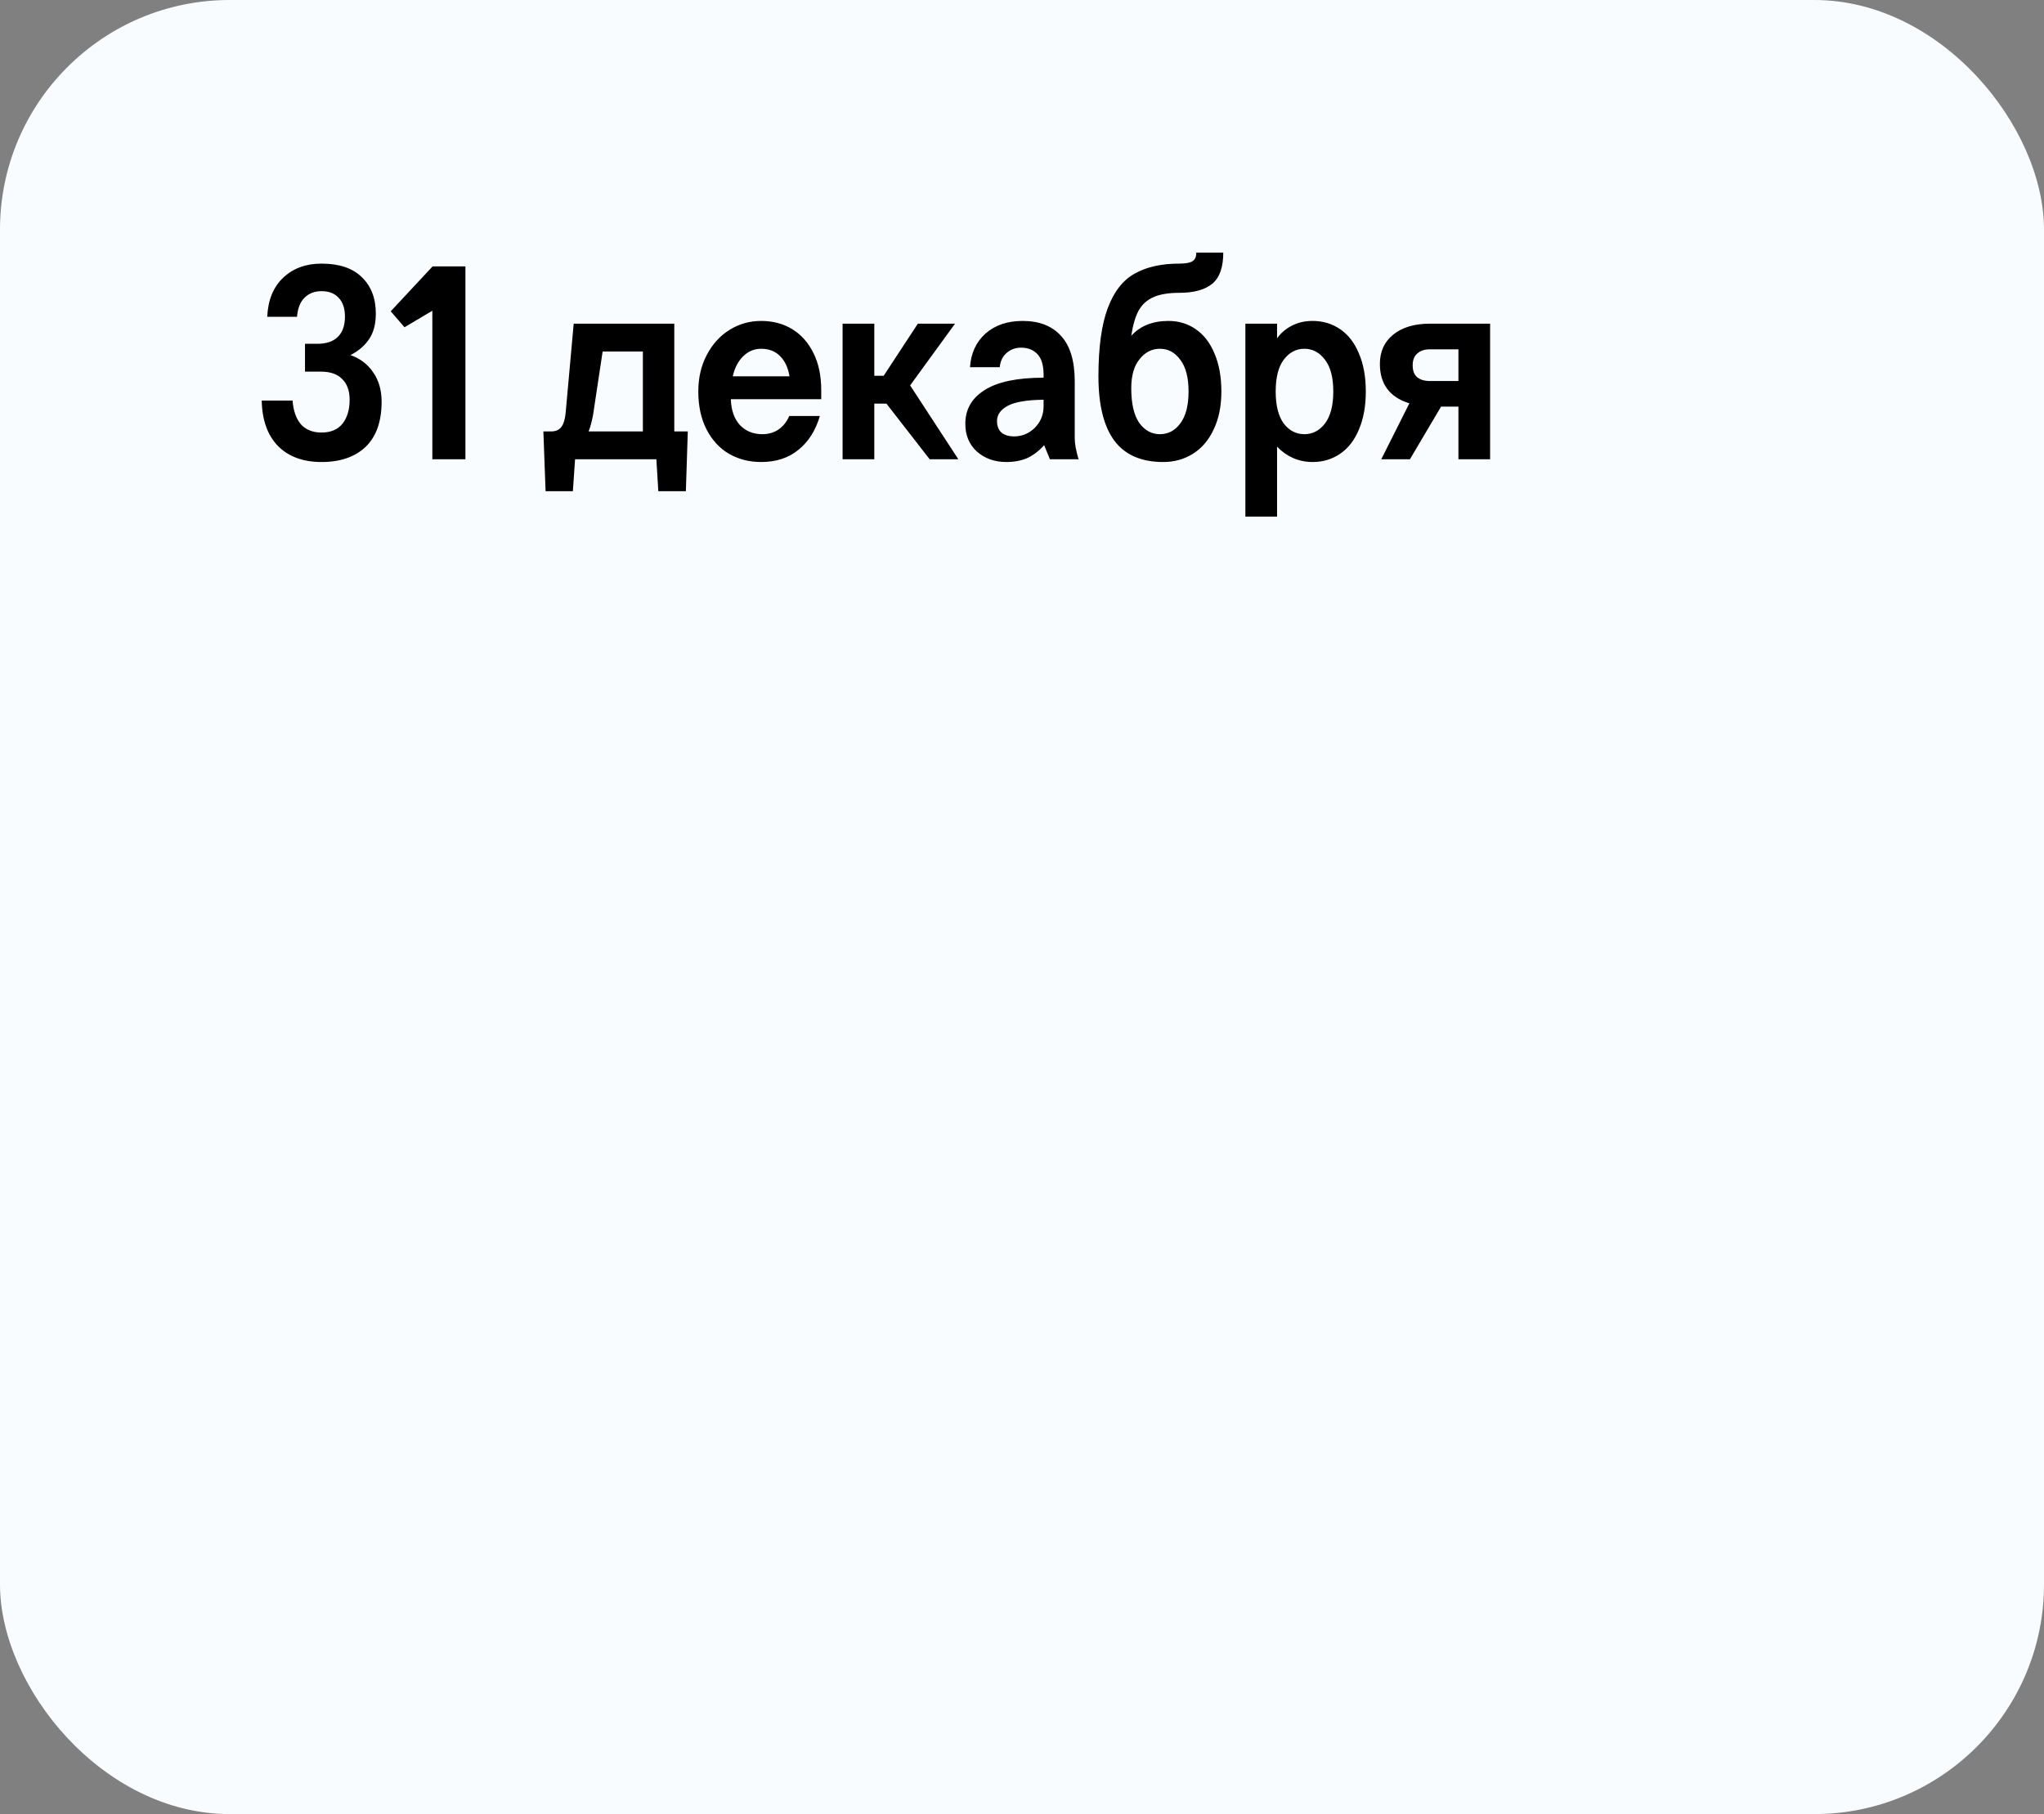
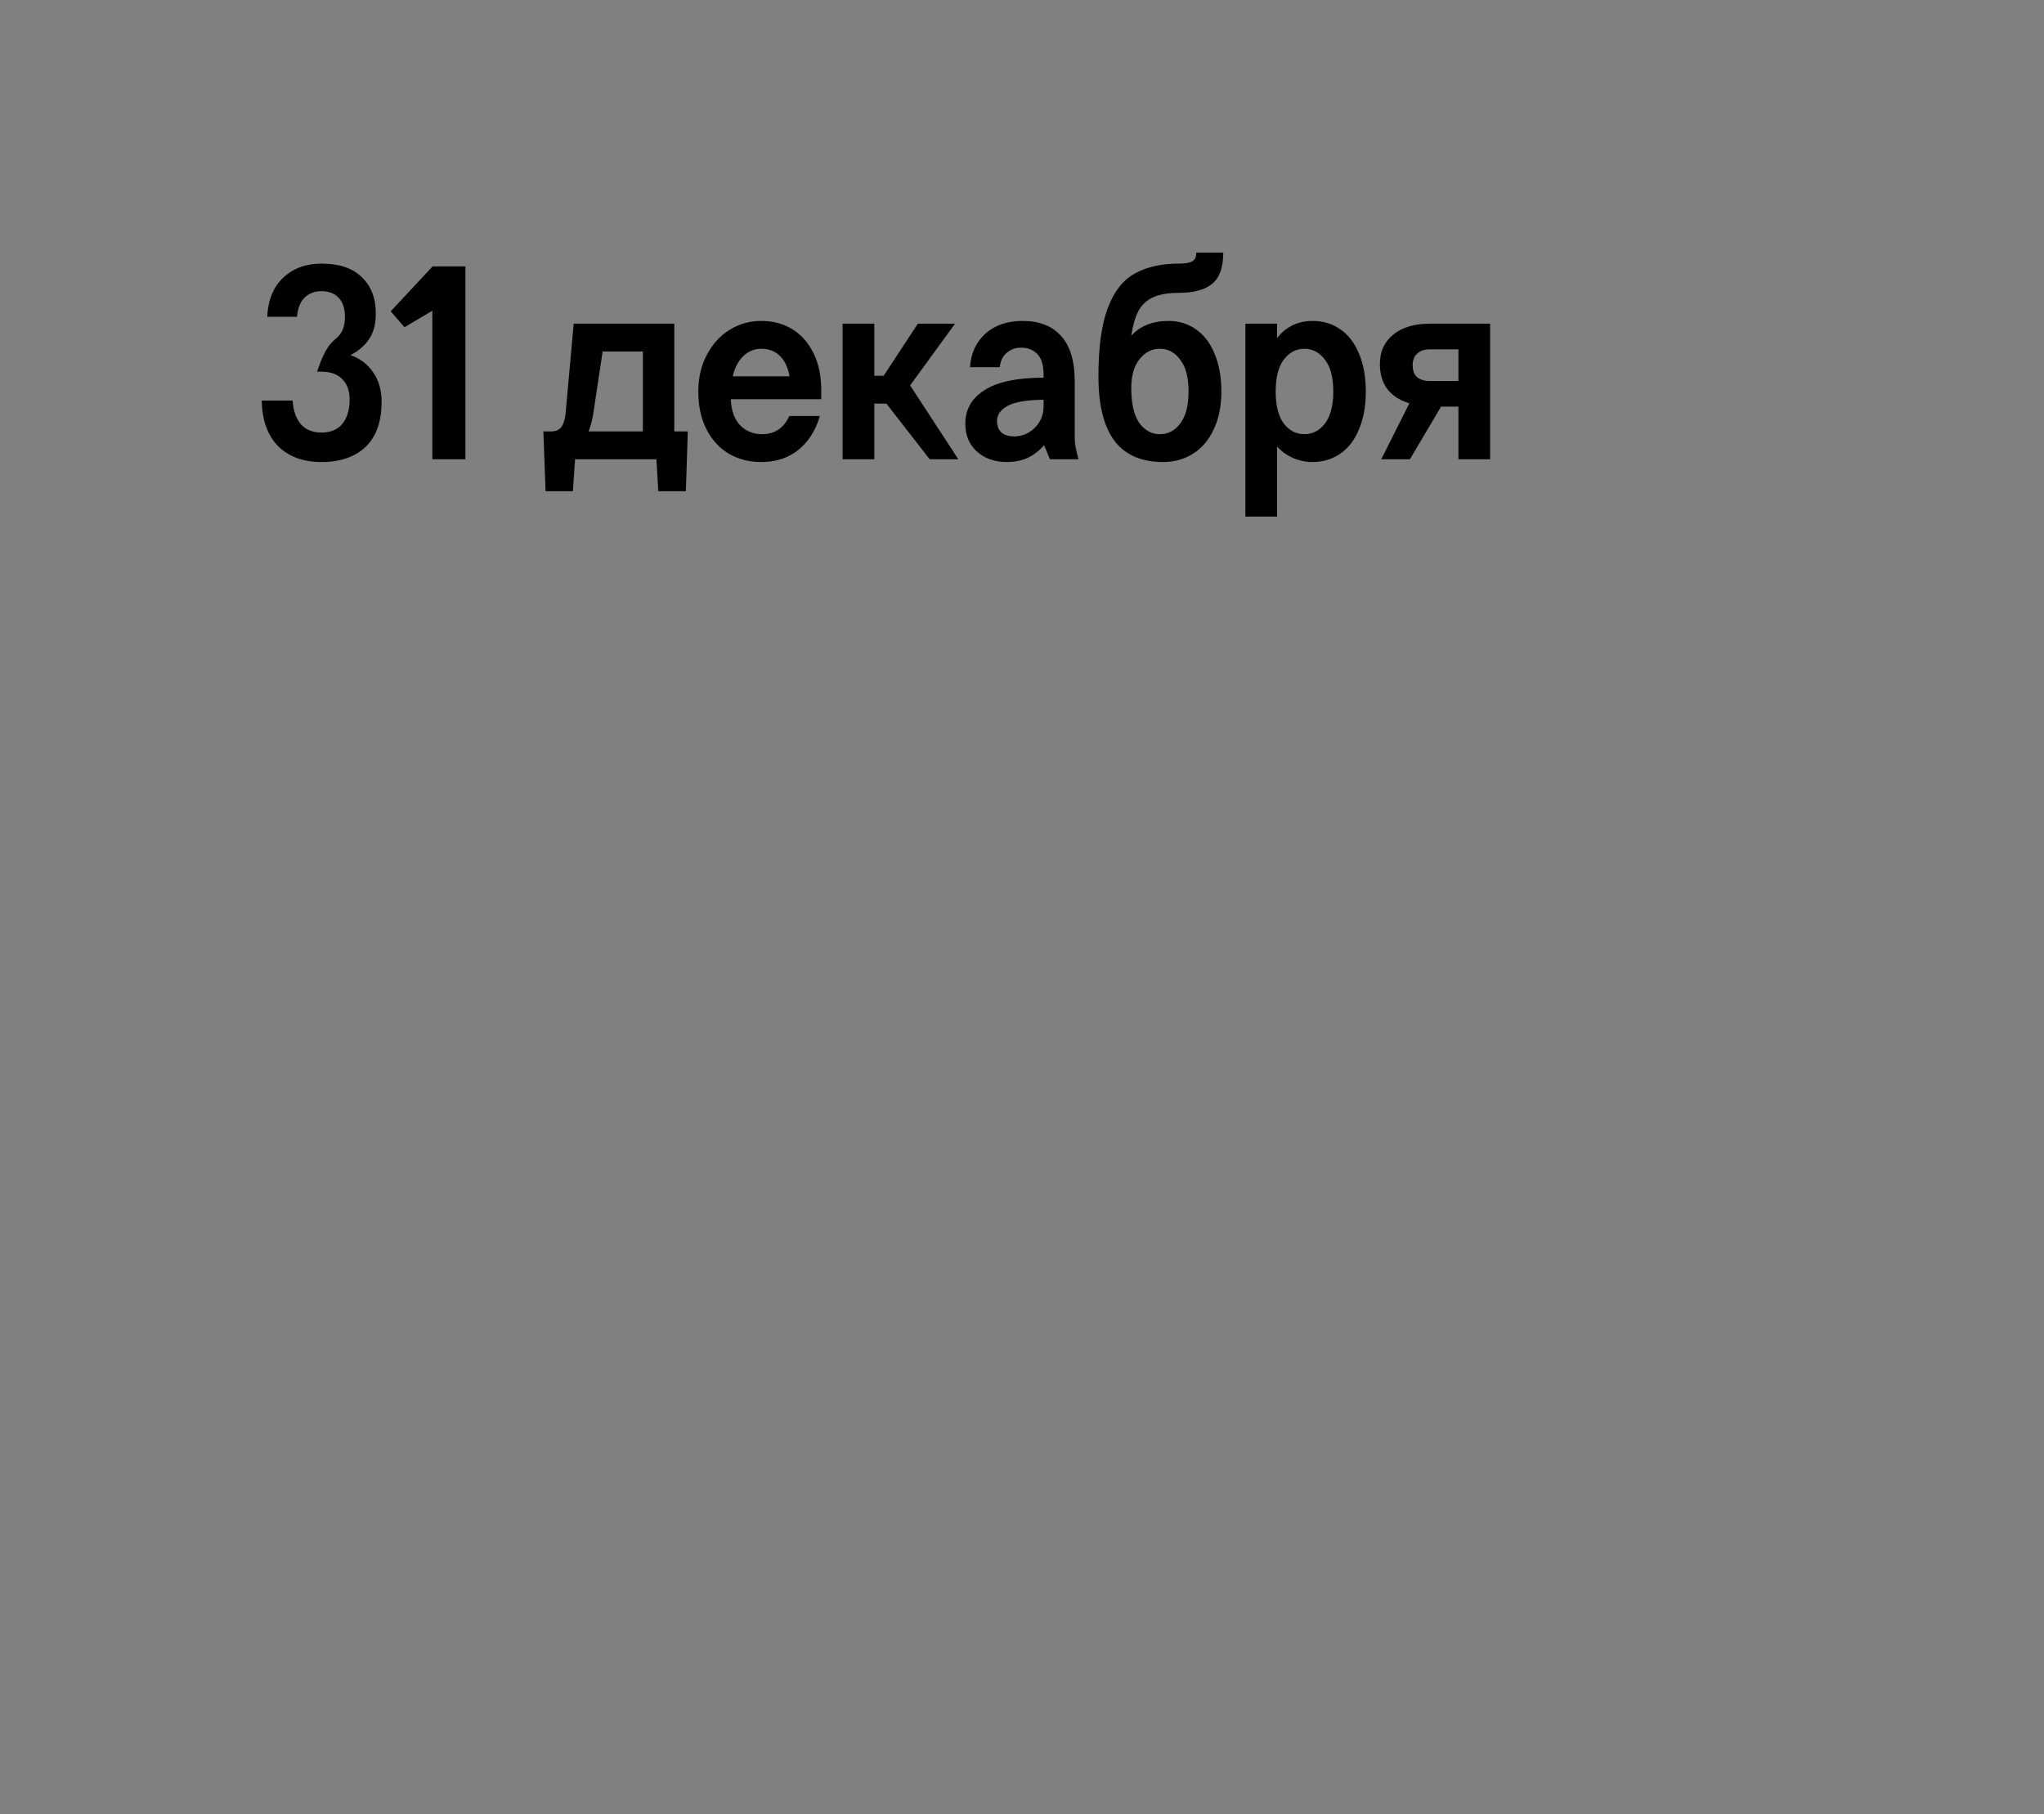
<svg xmlns="http://www.w3.org/2000/svg" width="89" height="79" viewBox="0 0 89 79" fill="none">
  <rect x="0" y="0" width="89" height="79" fill="#808080" stroke="none" />
-   <rect width="89" height="79" rx="10" fill="#F9FCFF" />
-   <path d="M15.26 15.464C15.676 15.608 16.004 15.856 16.244 16.208C16.492 16.56 16.616 16.988 16.616 17.492C16.616 18.356 16.384 19.012 15.92 19.46C15.456 19.9 14.816 20.12 14 20.12C13.2 20.12 12.568 19.888 12.104 19.424C11.648 18.952 11.412 18.292 11.396 17.444H12.74C12.772 17.884 12.892 18.228 13.1 18.476C13.316 18.716 13.616 18.836 14 18.836C14.4 18.836 14.704 18.708 14.912 18.452C15.12 18.188 15.224 17.84 15.224 17.408C15.224 17.016 15.116 16.716 14.9 16.508C14.692 16.292 14.384 16.184 13.976 16.184H13.28V14.972H13.808C14.208 14.972 14.508 14.872 14.708 14.672C14.916 14.472 15.02 14.176 15.02 13.784C15.02 13.44 14.932 13.172 14.756 12.98C14.58 12.78 14.328 12.68 14 12.68C13.704 12.68 13.46 12.772 13.268 12.956C13.076 13.14 12.964 13.42 12.932 13.796H11.636C11.668 13.068 11.9 12.5 12.332 12.092C12.764 11.684 13.32 11.48 14 11.48C14.768 11.48 15.352 11.676 15.752 12.068C16.16 12.46 16.364 12.988 16.364 13.652C16.364 14.116 16.264 14.492 16.064 14.78C15.872 15.06 15.604 15.288 15.26 15.464ZM20.265 11.6V20H18.825V13.532L17.613 14.252L17.013 13.556L18.837 11.6H20.265ZM29.948 18.788L29.864 21.392H28.664L28.58 20H25.04L24.944 21.392H23.756L23.66 18.788H23.996C24.196 18.788 24.344 18.724 24.44 18.596C24.544 18.46 24.608 18.244 24.632 17.948L24.98 14.096H29.36V18.788H29.948ZM27.992 18.788V15.308H26.24L25.82 18.092C25.764 18.38 25.7 18.612 25.628 18.788H27.992ZM33.142 20.12C32.622 20.12 32.154 20 31.738 19.76C31.33 19.52 31.006 19.168 30.766 18.704C30.526 18.24 30.406 17.688 30.406 17.048C30.406 16.448 30.53 15.916 30.778 15.452C31.026 14.98 31.358 14.616 31.774 14.36C32.19 14.104 32.646 13.976 33.142 13.976C33.654 13.976 34.106 14.096 34.498 14.336C34.89 14.576 35.198 14.924 35.422 15.38C35.646 15.828 35.758 16.364 35.758 16.988V17.384H31.822C31.838 17.864 31.97 18.24 32.218 18.512C32.474 18.776 32.798 18.908 33.19 18.908C33.462 18.908 33.698 18.84 33.898 18.704C34.098 18.568 34.254 18.372 34.366 18.116H35.698C35.514 18.748 35.202 19.24 34.762 19.592C34.33 19.944 33.79 20.12 33.142 20.12ZM34.378 16.388C34.314 16.012 34.178 15.72 33.97 15.512C33.762 15.296 33.486 15.188 33.142 15.188C32.838 15.188 32.574 15.3 32.35 15.524C32.134 15.74 31.986 16.028 31.906 16.388H34.378ZM40.48 20L38.596 17.576H38.069V20H36.688V14.096H38.069V16.364H38.477L39.965 14.096H41.584L39.629 16.784L41.728 20H40.48ZM45.716 20L45.464 19.388C45.232 19.644 44.984 19.832 44.72 19.952C44.456 20.064 44.156 20.12 43.82 20.12C43.308 20.12 42.88 19.968 42.536 19.664C42.2 19.36 42.032 18.956 42.032 18.452C42.032 17.828 42.312 17.34 42.872 16.988C43.432 16.628 44.288 16.448 45.44 16.448V16.328C45.44 15.912 45.352 15.612 45.176 15.428C45 15.236 44.76 15.14 44.456 15.14C44.216 15.14 44.008 15.216 43.832 15.368C43.656 15.52 43.556 15.728 43.532 15.992H42.236C42.276 15.384 42.5 14.896 42.908 14.528C43.324 14.16 43.864 13.976 44.528 13.976C45.248 13.976 45.804 14.192 46.196 14.624C46.596 15.056 46.796 15.716 46.796 16.604V19.076C46.796 19.324 46.852 19.632 46.964 20H45.716ZM44.156 19.004C44.5 19.004 44.8 18.88 45.056 18.632C45.312 18.376 45.44 18.06 45.44 17.684V17.408C44.712 17.416 44.192 17.504 43.88 17.672C43.568 17.84 43.412 18.06 43.412 18.332C43.412 18.548 43.476 18.716 43.604 18.836C43.74 18.948 43.924 19.004 44.156 19.004ZM50.648 20.12C49.697 20.12 48.989 19.812 48.525 19.196C48.06 18.572 47.828 17.636 47.828 16.388C47.828 15.124 47.965 14.132 48.236 13.412C48.508 12.692 48.901 12.192 49.413 11.912C49.925 11.624 50.569 11.48 51.344 11.48C51.608 11.48 51.797 11.448 51.908 11.384C52.029 11.32 52.089 11.192 52.089 11H53.264C53.264 11.64 53.105 12.092 52.785 12.356C52.465 12.62 51.984 12.752 51.344 12.752C50.873 12.752 50.496 12.816 50.217 12.944C49.944 13.064 49.733 13.256 49.581 13.52C49.437 13.784 49.328 14.152 49.257 14.624C49.648 14.192 50.188 13.976 50.877 13.976C51.325 13.976 51.721 14.096 52.065 14.336C52.416 14.576 52.688 14.928 52.88 15.392C53.081 15.856 53.181 16.408 53.181 17.048C53.181 17.688 53.069 18.24 52.844 18.704C52.629 19.168 52.328 19.52 51.944 19.76C51.56 20 51.129 20.12 50.648 20.12ZM50.505 18.908C50.864 18.908 51.16 18.752 51.392 18.44C51.633 18.12 51.752 17.656 51.752 17.048C51.752 16.44 51.633 15.98 51.392 15.668C51.16 15.348 50.864 15.188 50.505 15.188C50.153 15.188 49.856 15.34 49.617 15.644C49.377 15.94 49.257 16.36 49.257 16.904C49.257 17.576 49.373 18.08 49.605 18.416C49.844 18.744 50.145 18.908 50.505 18.908ZM54.226 14.096H55.606V14.732C55.774 14.5 55.99 14.316 56.254 14.18C56.518 14.044 56.818 13.976 57.154 13.976C57.602 13.976 58.002 14.096 58.354 14.336C58.706 14.576 58.978 14.928 59.17 15.392C59.37 15.856 59.47 16.408 59.47 17.048C59.47 17.688 59.37 18.24 59.17 18.704C58.978 19.168 58.706 19.52 58.354 19.76C58.002 20 57.602 20.12 57.154 20.12C56.85 20.12 56.562 20.06 56.29 19.94C56.026 19.82 55.798 19.656 55.606 19.448V22.496H54.226V14.096ZM56.794 18.908C57.154 18.908 57.454 18.752 57.694 18.44C57.934 18.12 58.054 17.656 58.054 17.048C58.054 16.44 57.934 15.98 57.694 15.668C57.454 15.348 57.154 15.188 56.794 15.188C56.434 15.188 56.134 15.348 55.894 15.668C55.662 15.98 55.546 16.44 55.546 17.048C55.546 17.656 55.662 18.12 55.894 18.44C56.134 18.752 56.434 18.908 56.794 18.908ZM64.883 14.096V20H63.503V17.708H62.747L61.391 20H60.143L61.367 17.564C60.511 17.3 60.083 16.728 60.083 15.848C60.083 15.312 60.275 14.888 60.659 14.576C61.051 14.256 61.583 14.096 62.255 14.096H64.883ZM63.503 15.212H62.255C62.031 15.212 61.851 15.272 61.715 15.392C61.579 15.504 61.511 15.676 61.511 15.908C61.511 16.14 61.575 16.312 61.703 16.424C61.839 16.536 62.023 16.592 62.255 16.592H63.503V15.212Z" fill="black" />
+   <path d="M15.26 15.464C15.676 15.608 16.004 15.856 16.244 16.208C16.492 16.56 16.616 16.988 16.616 17.492C16.616 18.356 16.384 19.012 15.92 19.46C15.456 19.9 14.816 20.12 14 20.12C13.2 20.12 12.568 19.888 12.104 19.424C11.648 18.952 11.412 18.292 11.396 17.444H12.74C12.772 17.884 12.892 18.228 13.1 18.476C13.316 18.716 13.616 18.836 14 18.836C14.4 18.836 14.704 18.708 14.912 18.452C15.12 18.188 15.224 17.84 15.224 17.408C15.224 17.016 15.116 16.716 14.9 16.508C14.692 16.292 14.384 16.184 13.976 16.184H13.28H13.808C14.208 14.972 14.508 14.872 14.708 14.672C14.916 14.472 15.02 14.176 15.02 13.784C15.02 13.44 14.932 13.172 14.756 12.98C14.58 12.78 14.328 12.68 14 12.68C13.704 12.68 13.46 12.772 13.268 12.956C13.076 13.14 12.964 13.42 12.932 13.796H11.636C11.668 13.068 11.9 12.5 12.332 12.092C12.764 11.684 13.32 11.48 14 11.48C14.768 11.48 15.352 11.676 15.752 12.068C16.16 12.46 16.364 12.988 16.364 13.652C16.364 14.116 16.264 14.492 16.064 14.78C15.872 15.06 15.604 15.288 15.26 15.464ZM20.265 11.6V20H18.825V13.532L17.613 14.252L17.013 13.556L18.837 11.6H20.265ZM29.948 18.788L29.864 21.392H28.664L28.58 20H25.04L24.944 21.392H23.756L23.66 18.788H23.996C24.196 18.788 24.344 18.724 24.44 18.596C24.544 18.46 24.608 18.244 24.632 17.948L24.98 14.096H29.36V18.788H29.948ZM27.992 18.788V15.308H26.24L25.82 18.092C25.764 18.38 25.7 18.612 25.628 18.788H27.992ZM33.142 20.12C32.622 20.12 32.154 20 31.738 19.76C31.33 19.52 31.006 19.168 30.766 18.704C30.526 18.24 30.406 17.688 30.406 17.048C30.406 16.448 30.53 15.916 30.778 15.452C31.026 14.98 31.358 14.616 31.774 14.36C32.19 14.104 32.646 13.976 33.142 13.976C33.654 13.976 34.106 14.096 34.498 14.336C34.89 14.576 35.198 14.924 35.422 15.38C35.646 15.828 35.758 16.364 35.758 16.988V17.384H31.822C31.838 17.864 31.97 18.24 32.218 18.512C32.474 18.776 32.798 18.908 33.19 18.908C33.462 18.908 33.698 18.84 33.898 18.704C34.098 18.568 34.254 18.372 34.366 18.116H35.698C35.514 18.748 35.202 19.24 34.762 19.592C34.33 19.944 33.79 20.12 33.142 20.12ZM34.378 16.388C34.314 16.012 34.178 15.72 33.97 15.512C33.762 15.296 33.486 15.188 33.142 15.188C32.838 15.188 32.574 15.3 32.35 15.524C32.134 15.74 31.986 16.028 31.906 16.388H34.378ZM40.48 20L38.596 17.576H38.069V20H36.688V14.096H38.069V16.364H38.477L39.965 14.096H41.584L39.629 16.784L41.728 20H40.48ZM45.716 20L45.464 19.388C45.232 19.644 44.984 19.832 44.72 19.952C44.456 20.064 44.156 20.12 43.82 20.12C43.308 20.12 42.88 19.968 42.536 19.664C42.2 19.36 42.032 18.956 42.032 18.452C42.032 17.828 42.312 17.34 42.872 16.988C43.432 16.628 44.288 16.448 45.44 16.448V16.328C45.44 15.912 45.352 15.612 45.176 15.428C45 15.236 44.76 15.14 44.456 15.14C44.216 15.14 44.008 15.216 43.832 15.368C43.656 15.52 43.556 15.728 43.532 15.992H42.236C42.276 15.384 42.5 14.896 42.908 14.528C43.324 14.16 43.864 13.976 44.528 13.976C45.248 13.976 45.804 14.192 46.196 14.624C46.596 15.056 46.796 15.716 46.796 16.604V19.076C46.796 19.324 46.852 19.632 46.964 20H45.716ZM44.156 19.004C44.5 19.004 44.8 18.88 45.056 18.632C45.312 18.376 45.44 18.06 45.44 17.684V17.408C44.712 17.416 44.192 17.504 43.88 17.672C43.568 17.84 43.412 18.06 43.412 18.332C43.412 18.548 43.476 18.716 43.604 18.836C43.74 18.948 43.924 19.004 44.156 19.004ZM50.648 20.12C49.697 20.12 48.989 19.812 48.525 19.196C48.06 18.572 47.828 17.636 47.828 16.388C47.828 15.124 47.965 14.132 48.236 13.412C48.508 12.692 48.901 12.192 49.413 11.912C49.925 11.624 50.569 11.48 51.344 11.48C51.608 11.48 51.797 11.448 51.908 11.384C52.029 11.32 52.089 11.192 52.089 11H53.264C53.264 11.64 53.105 12.092 52.785 12.356C52.465 12.62 51.984 12.752 51.344 12.752C50.873 12.752 50.496 12.816 50.217 12.944C49.944 13.064 49.733 13.256 49.581 13.52C49.437 13.784 49.328 14.152 49.257 14.624C49.648 14.192 50.188 13.976 50.877 13.976C51.325 13.976 51.721 14.096 52.065 14.336C52.416 14.576 52.688 14.928 52.88 15.392C53.081 15.856 53.181 16.408 53.181 17.048C53.181 17.688 53.069 18.24 52.844 18.704C52.629 19.168 52.328 19.52 51.944 19.76C51.56 20 51.129 20.12 50.648 20.12ZM50.505 18.908C50.864 18.908 51.16 18.752 51.392 18.44C51.633 18.12 51.752 17.656 51.752 17.048C51.752 16.44 51.633 15.98 51.392 15.668C51.16 15.348 50.864 15.188 50.505 15.188C50.153 15.188 49.856 15.34 49.617 15.644C49.377 15.94 49.257 16.36 49.257 16.904C49.257 17.576 49.373 18.08 49.605 18.416C49.844 18.744 50.145 18.908 50.505 18.908ZM54.226 14.096H55.606V14.732C55.774 14.5 55.99 14.316 56.254 14.18C56.518 14.044 56.818 13.976 57.154 13.976C57.602 13.976 58.002 14.096 58.354 14.336C58.706 14.576 58.978 14.928 59.17 15.392C59.37 15.856 59.47 16.408 59.47 17.048C59.47 17.688 59.37 18.24 59.17 18.704C58.978 19.168 58.706 19.52 58.354 19.76C58.002 20 57.602 20.12 57.154 20.12C56.85 20.12 56.562 20.06 56.29 19.94C56.026 19.82 55.798 19.656 55.606 19.448V22.496H54.226V14.096ZM56.794 18.908C57.154 18.908 57.454 18.752 57.694 18.44C57.934 18.12 58.054 17.656 58.054 17.048C58.054 16.44 57.934 15.98 57.694 15.668C57.454 15.348 57.154 15.188 56.794 15.188C56.434 15.188 56.134 15.348 55.894 15.668C55.662 15.98 55.546 16.44 55.546 17.048C55.546 17.656 55.662 18.12 55.894 18.44C56.134 18.752 56.434 18.908 56.794 18.908ZM64.883 14.096V20H63.503V17.708H62.747L61.391 20H60.143L61.367 17.564C60.511 17.3 60.083 16.728 60.083 15.848C60.083 15.312 60.275 14.888 60.659 14.576C61.051 14.256 61.583 14.096 62.255 14.096H64.883ZM63.503 15.212H62.255C62.031 15.212 61.851 15.272 61.715 15.392C61.579 15.504 61.511 15.676 61.511 15.908C61.511 16.14 61.575 16.312 61.703 16.424C61.839 16.536 62.023 16.592 62.255 16.592H63.503V15.212Z" fill="black" />
</svg>